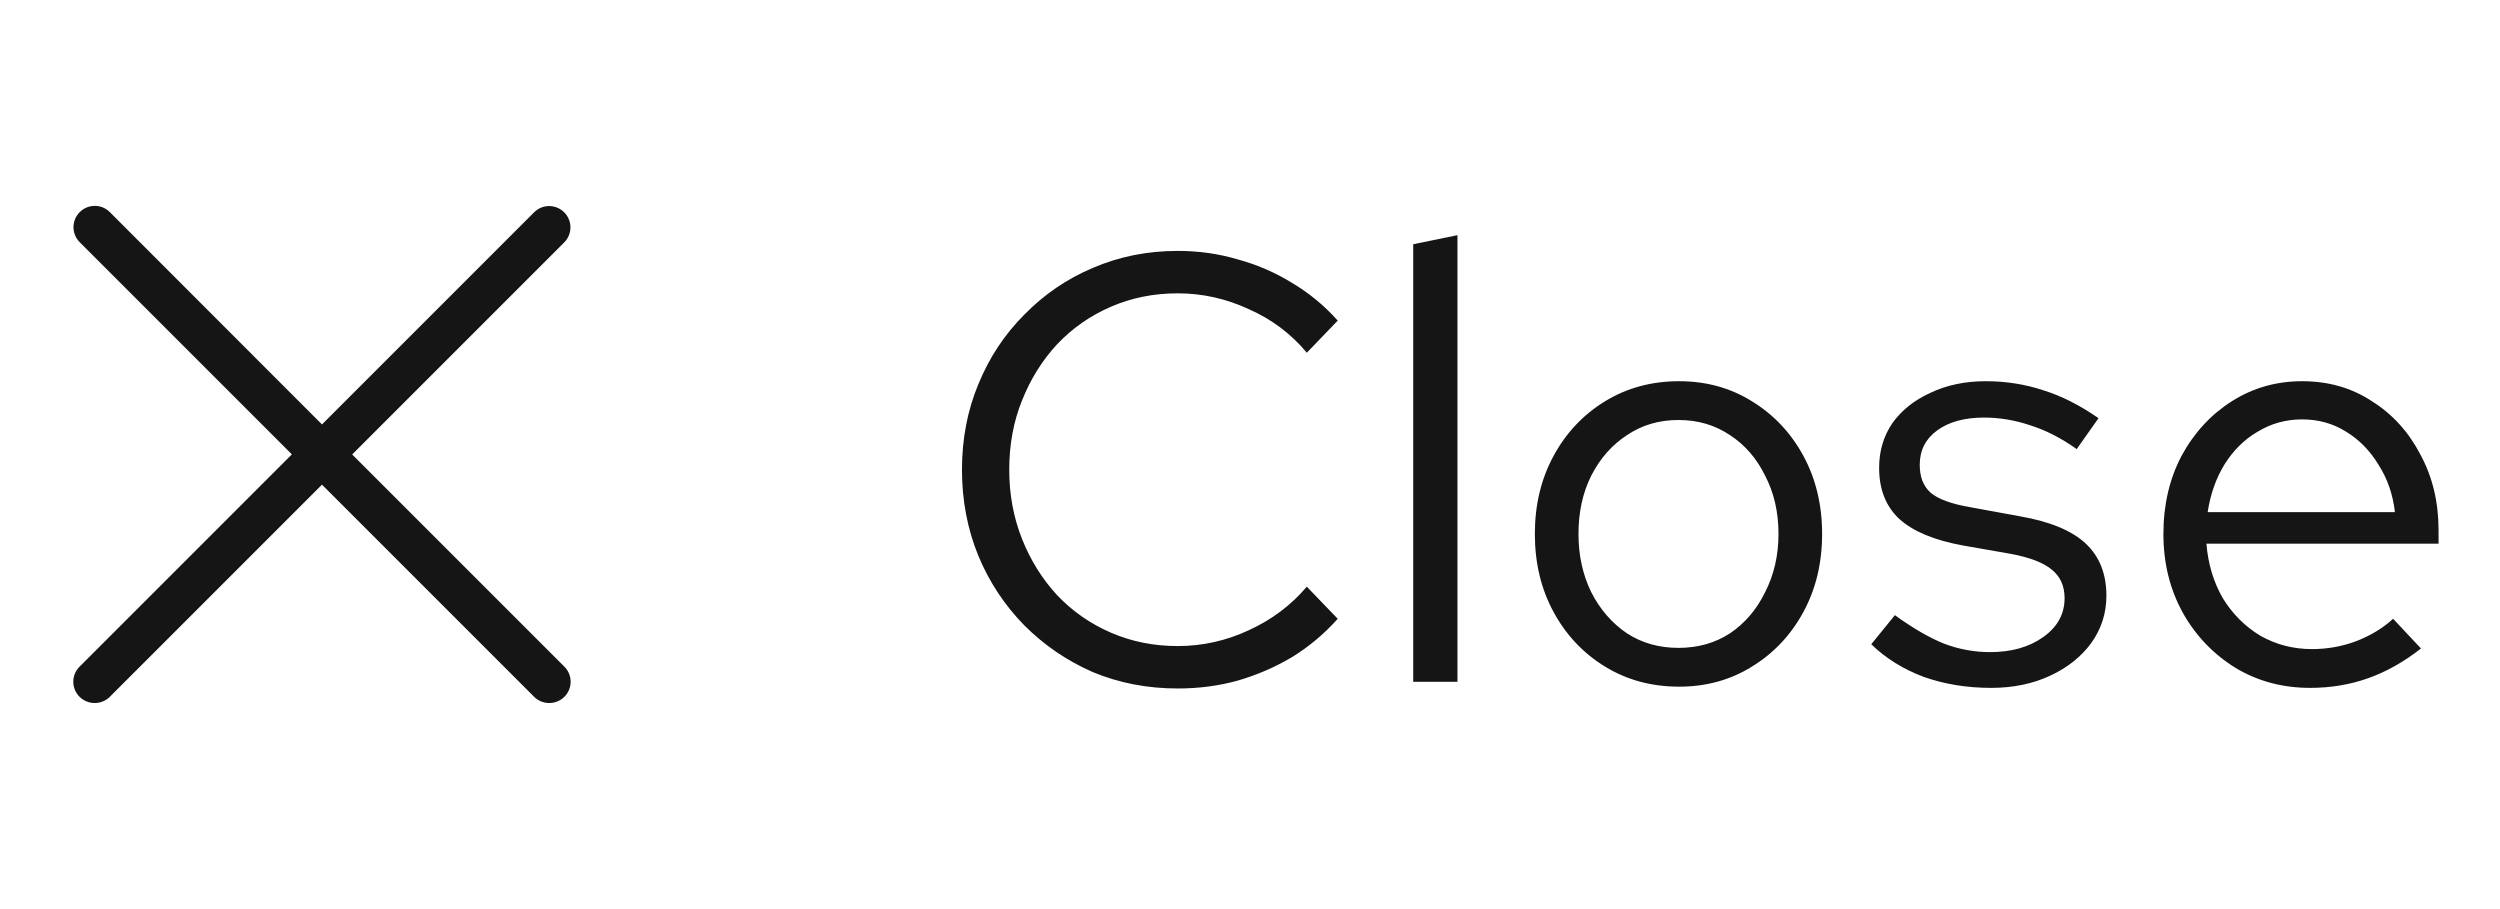
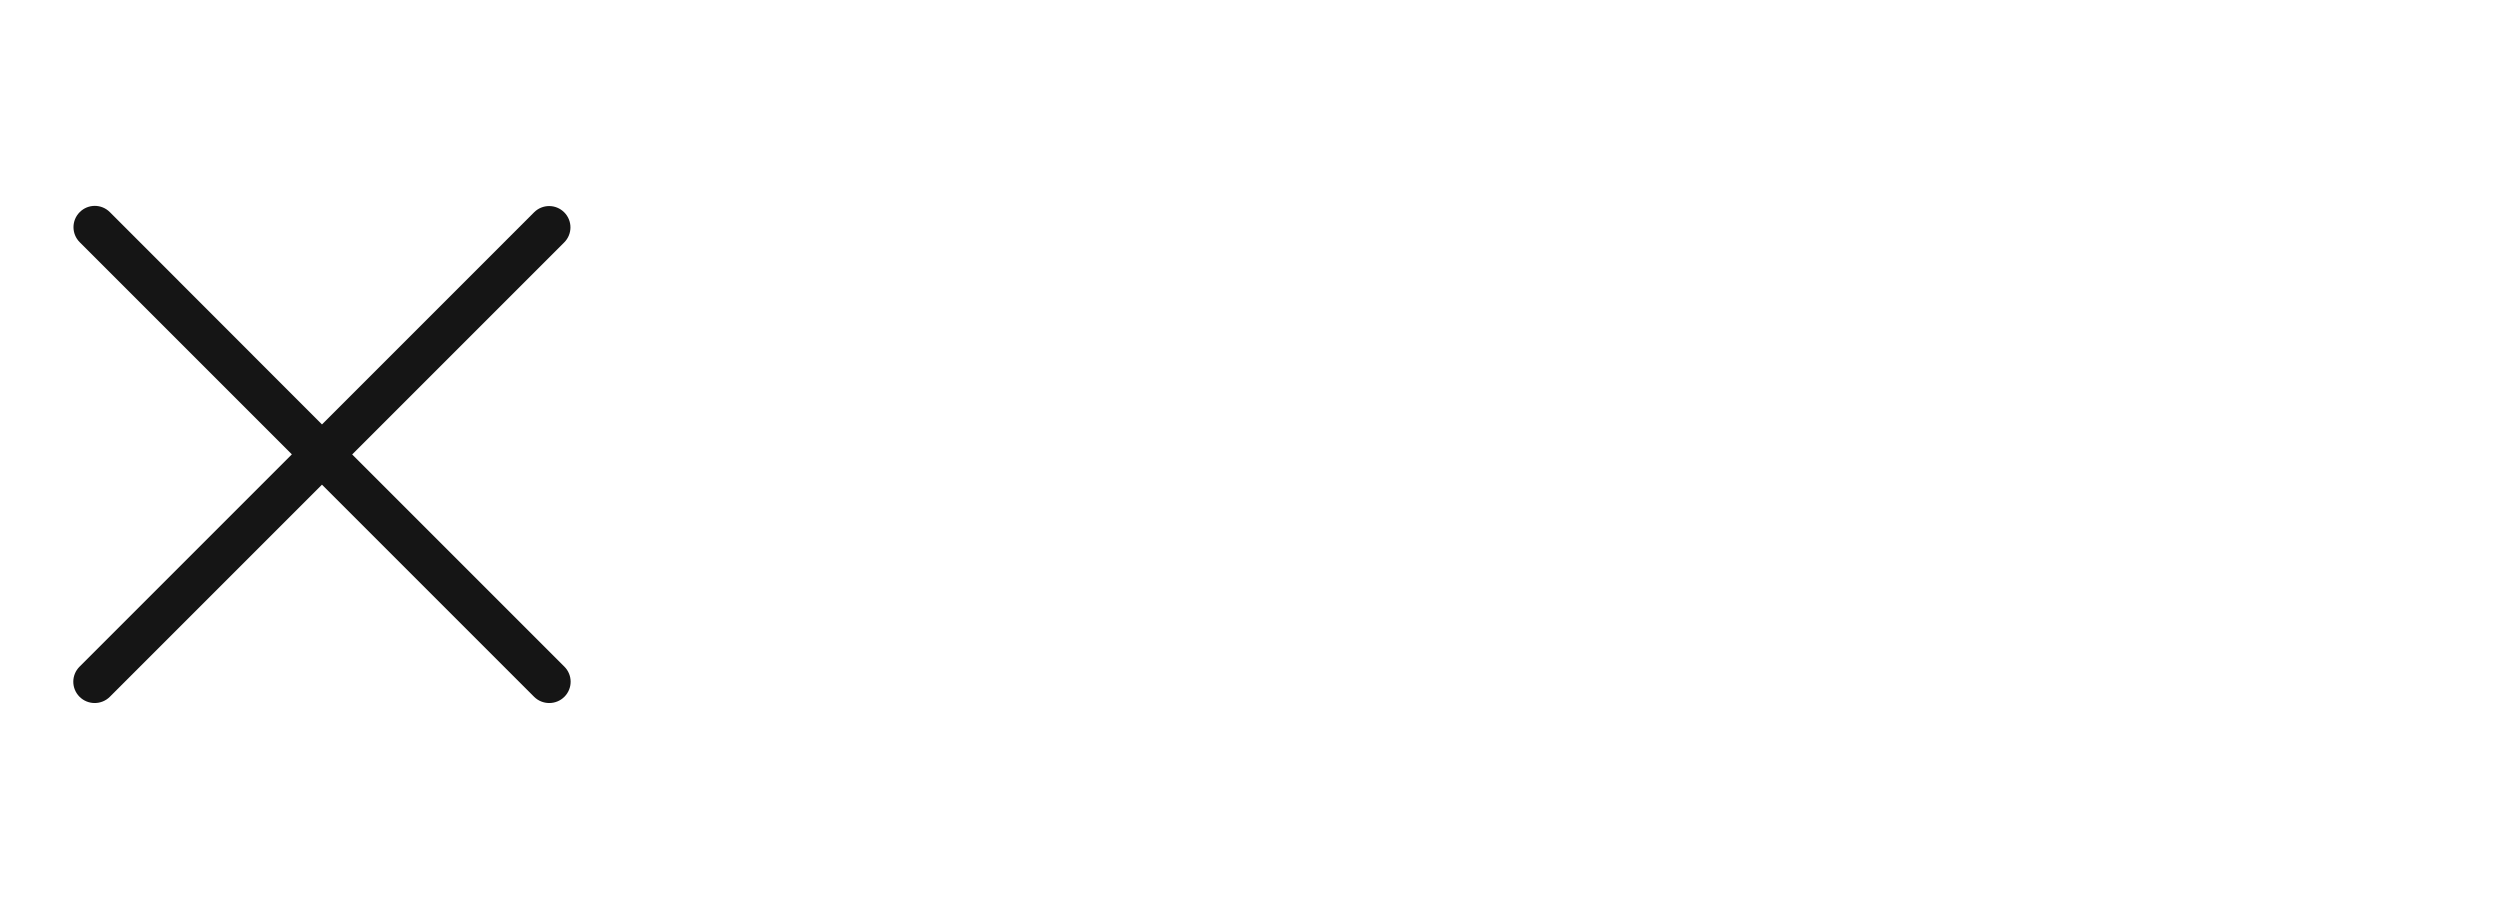
<svg xmlns="http://www.w3.org/2000/svg" width="66" height="24" viewBox="0 0 66 24" fill="none">
  <g clip-path="url(#clip0_2021_5298)">
    <path d="M9.295 12L14.895 6.4C15.115 6.18 15.115 5.825 14.895 5.605C14.675 5.385 14.32 5.385 14.1 5.605L8.5 11.205L2.9 5.6C2.68 5.38 2.325 5.38 2.105 5.6C1.885 5.82 1.885 6.175 2.105 6.395L7.705 11.995L2.1 17.6C1.88 17.82 1.88 18.175 2.1 18.395C2.21 18.505 2.355 18.56 2.5 18.56C2.645 18.56 2.79 18.505 2.9 18.395L8.5 12.795L14.1 18.395C14.21 18.505 14.355 18.56 14.5 18.56C14.645 18.56 14.79 18.505 14.9 18.395C15.12 18.175 15.12 17.82 14.9 17.6L9.3 12H9.295Z" fill="#151515" />
  </g>
-   <path d="M31.092 18.176C30.292 18.176 29.545 18.032 28.852 17.744C28.169 17.445 27.567 17.035 27.044 16.512C26.521 15.979 26.116 15.365 25.828 14.672C25.54 13.968 25.396 13.211 25.396 12.4C25.396 11.589 25.54 10.837 25.828 10.144C26.116 9.44 26.521 8.827 27.044 8.304C27.567 7.771 28.169 7.36 28.852 7.072C29.545 6.773 30.292 6.624 31.092 6.624C31.647 6.624 32.175 6.699 32.676 6.848C33.188 6.987 33.668 7.195 34.116 7.472C34.564 7.739 34.964 8.069 35.316 8.464L34.5 9.312C34.084 8.811 33.572 8.427 32.964 8.16C32.367 7.883 31.743 7.744 31.092 7.744C30.463 7.744 29.876 7.861 29.332 8.096C28.788 8.331 28.313 8.661 27.908 9.088C27.513 9.515 27.204 10.011 26.98 10.576C26.756 11.131 26.644 11.739 26.644 12.4C26.644 13.051 26.756 13.659 26.98 14.224C27.204 14.789 27.513 15.285 27.908 15.712C28.313 16.139 28.788 16.469 29.332 16.704C29.876 16.939 30.463 17.056 31.092 17.056C31.743 17.056 32.367 16.917 32.964 16.64C33.572 16.363 34.084 15.979 34.5 15.488L35.316 16.336C34.964 16.731 34.564 17.067 34.116 17.344C33.668 17.611 33.188 17.819 32.676 17.968C32.175 18.107 31.647 18.176 31.092 18.176ZM37.309 18V6.448L38.477 6.208V18H37.309ZM44.328 18.128C43.602 18.128 42.952 17.952 42.376 17.6C41.8 17.248 41.346 16.768 41.016 16.16C40.685 15.552 40.52 14.864 40.52 14.096C40.52 13.328 40.685 12.64 41.016 12.032C41.346 11.424 41.8 10.944 42.376 10.592C42.952 10.24 43.602 10.064 44.328 10.064C45.042 10.064 45.682 10.24 46.248 10.592C46.824 10.944 47.277 11.424 47.608 12.032C47.938 12.64 48.104 13.328 48.104 14.096C48.104 14.864 47.938 15.552 47.608 16.16C47.277 16.768 46.824 17.248 46.248 17.6C45.682 17.952 45.042 18.128 44.328 18.128ZM44.312 17.104C44.824 17.104 45.277 16.976 45.672 16.72C46.066 16.453 46.376 16.091 46.6 15.632C46.834 15.173 46.952 14.661 46.952 14.096C46.952 13.52 46.834 13.008 46.6 12.56C46.376 12.101 46.066 11.744 45.672 11.488C45.277 11.221 44.824 11.088 44.312 11.088C43.8 11.088 43.346 11.221 42.952 11.488C42.557 11.744 42.242 12.101 42.008 12.56C41.784 13.008 41.672 13.52 41.672 14.096C41.672 14.661 41.784 15.173 42.008 15.632C42.242 16.091 42.557 16.453 42.952 16.72C43.346 16.976 43.8 17.104 44.312 17.104ZM52.569 18.16C51.929 18.16 51.337 18.064 50.793 17.872C50.249 17.669 49.785 17.381 49.401 17.008L50.025 16.24C50.495 16.581 50.926 16.832 51.321 16.992C51.716 17.141 52.121 17.216 52.537 17.216C53.102 17.216 53.572 17.083 53.945 16.816C54.319 16.549 54.505 16.208 54.505 15.792C54.505 15.472 54.393 15.221 54.169 15.04C53.956 14.859 53.599 14.72 53.097 14.624L51.817 14.4C51.06 14.261 50.5 14.027 50.137 13.696C49.785 13.365 49.609 12.917 49.609 12.352C49.609 11.904 49.727 11.509 49.961 11.168C50.206 10.827 50.542 10.56 50.969 10.368C51.396 10.165 51.881 10.064 52.425 10.064C52.959 10.064 53.465 10.144 53.945 10.304C54.425 10.453 54.91 10.699 55.401 11.04L54.825 11.856C54.42 11.568 54.014 11.36 53.609 11.232C53.204 11.093 52.793 11.024 52.377 11.024C51.865 11.024 51.455 11.136 51.145 11.36C50.836 11.584 50.681 11.888 50.681 12.272C50.681 12.592 50.777 12.837 50.969 13.008C51.172 13.179 51.524 13.307 52.025 13.392L53.337 13.632C54.127 13.771 54.703 14.011 55.065 14.352C55.428 14.693 55.609 15.152 55.609 15.728C55.609 16.187 55.476 16.603 55.209 16.976C54.943 17.339 54.58 17.627 54.121 17.84C53.663 18.053 53.145 18.16 52.569 18.16ZM60.986 18.16C60.26 18.16 59.604 17.984 59.018 17.632C58.431 17.269 57.967 16.784 57.626 16.176C57.284 15.557 57.114 14.864 57.114 14.096C57.114 13.328 57.274 12.64 57.594 12.032C57.924 11.424 58.367 10.944 58.922 10.592C59.476 10.24 60.095 10.064 60.778 10.064C61.471 10.064 62.084 10.24 62.618 10.592C63.162 10.933 63.588 11.403 63.898 12C64.218 12.587 64.378 13.253 64.378 14V14.352H58.25C58.292 14.885 58.436 15.365 58.682 15.792C58.938 16.208 59.268 16.539 59.674 16.784C60.09 17.019 60.543 17.136 61.034 17.136C61.439 17.136 61.828 17.067 62.202 16.928C62.586 16.779 62.911 16.581 63.178 16.336L63.914 17.12C63.466 17.472 63.002 17.733 62.522 17.904C62.042 18.075 61.53 18.16 60.986 18.16ZM58.282 13.52H63.226C63.172 13.051 63.028 12.635 62.794 12.272C62.57 11.899 62.282 11.605 61.93 11.392C61.588 11.179 61.204 11.072 60.778 11.072C60.351 11.072 59.962 11.179 59.61 11.392C59.258 11.595 58.964 11.883 58.73 12.256C58.506 12.619 58.356 13.04 58.282 13.52Z" fill="#151515" />
  <defs>
    <clipPath id="clip0_2021_5298">
      <rect width="16" height="16" fill="white" transform="translate(0.5 4)" />
    </clipPath>
  </defs>
</svg>